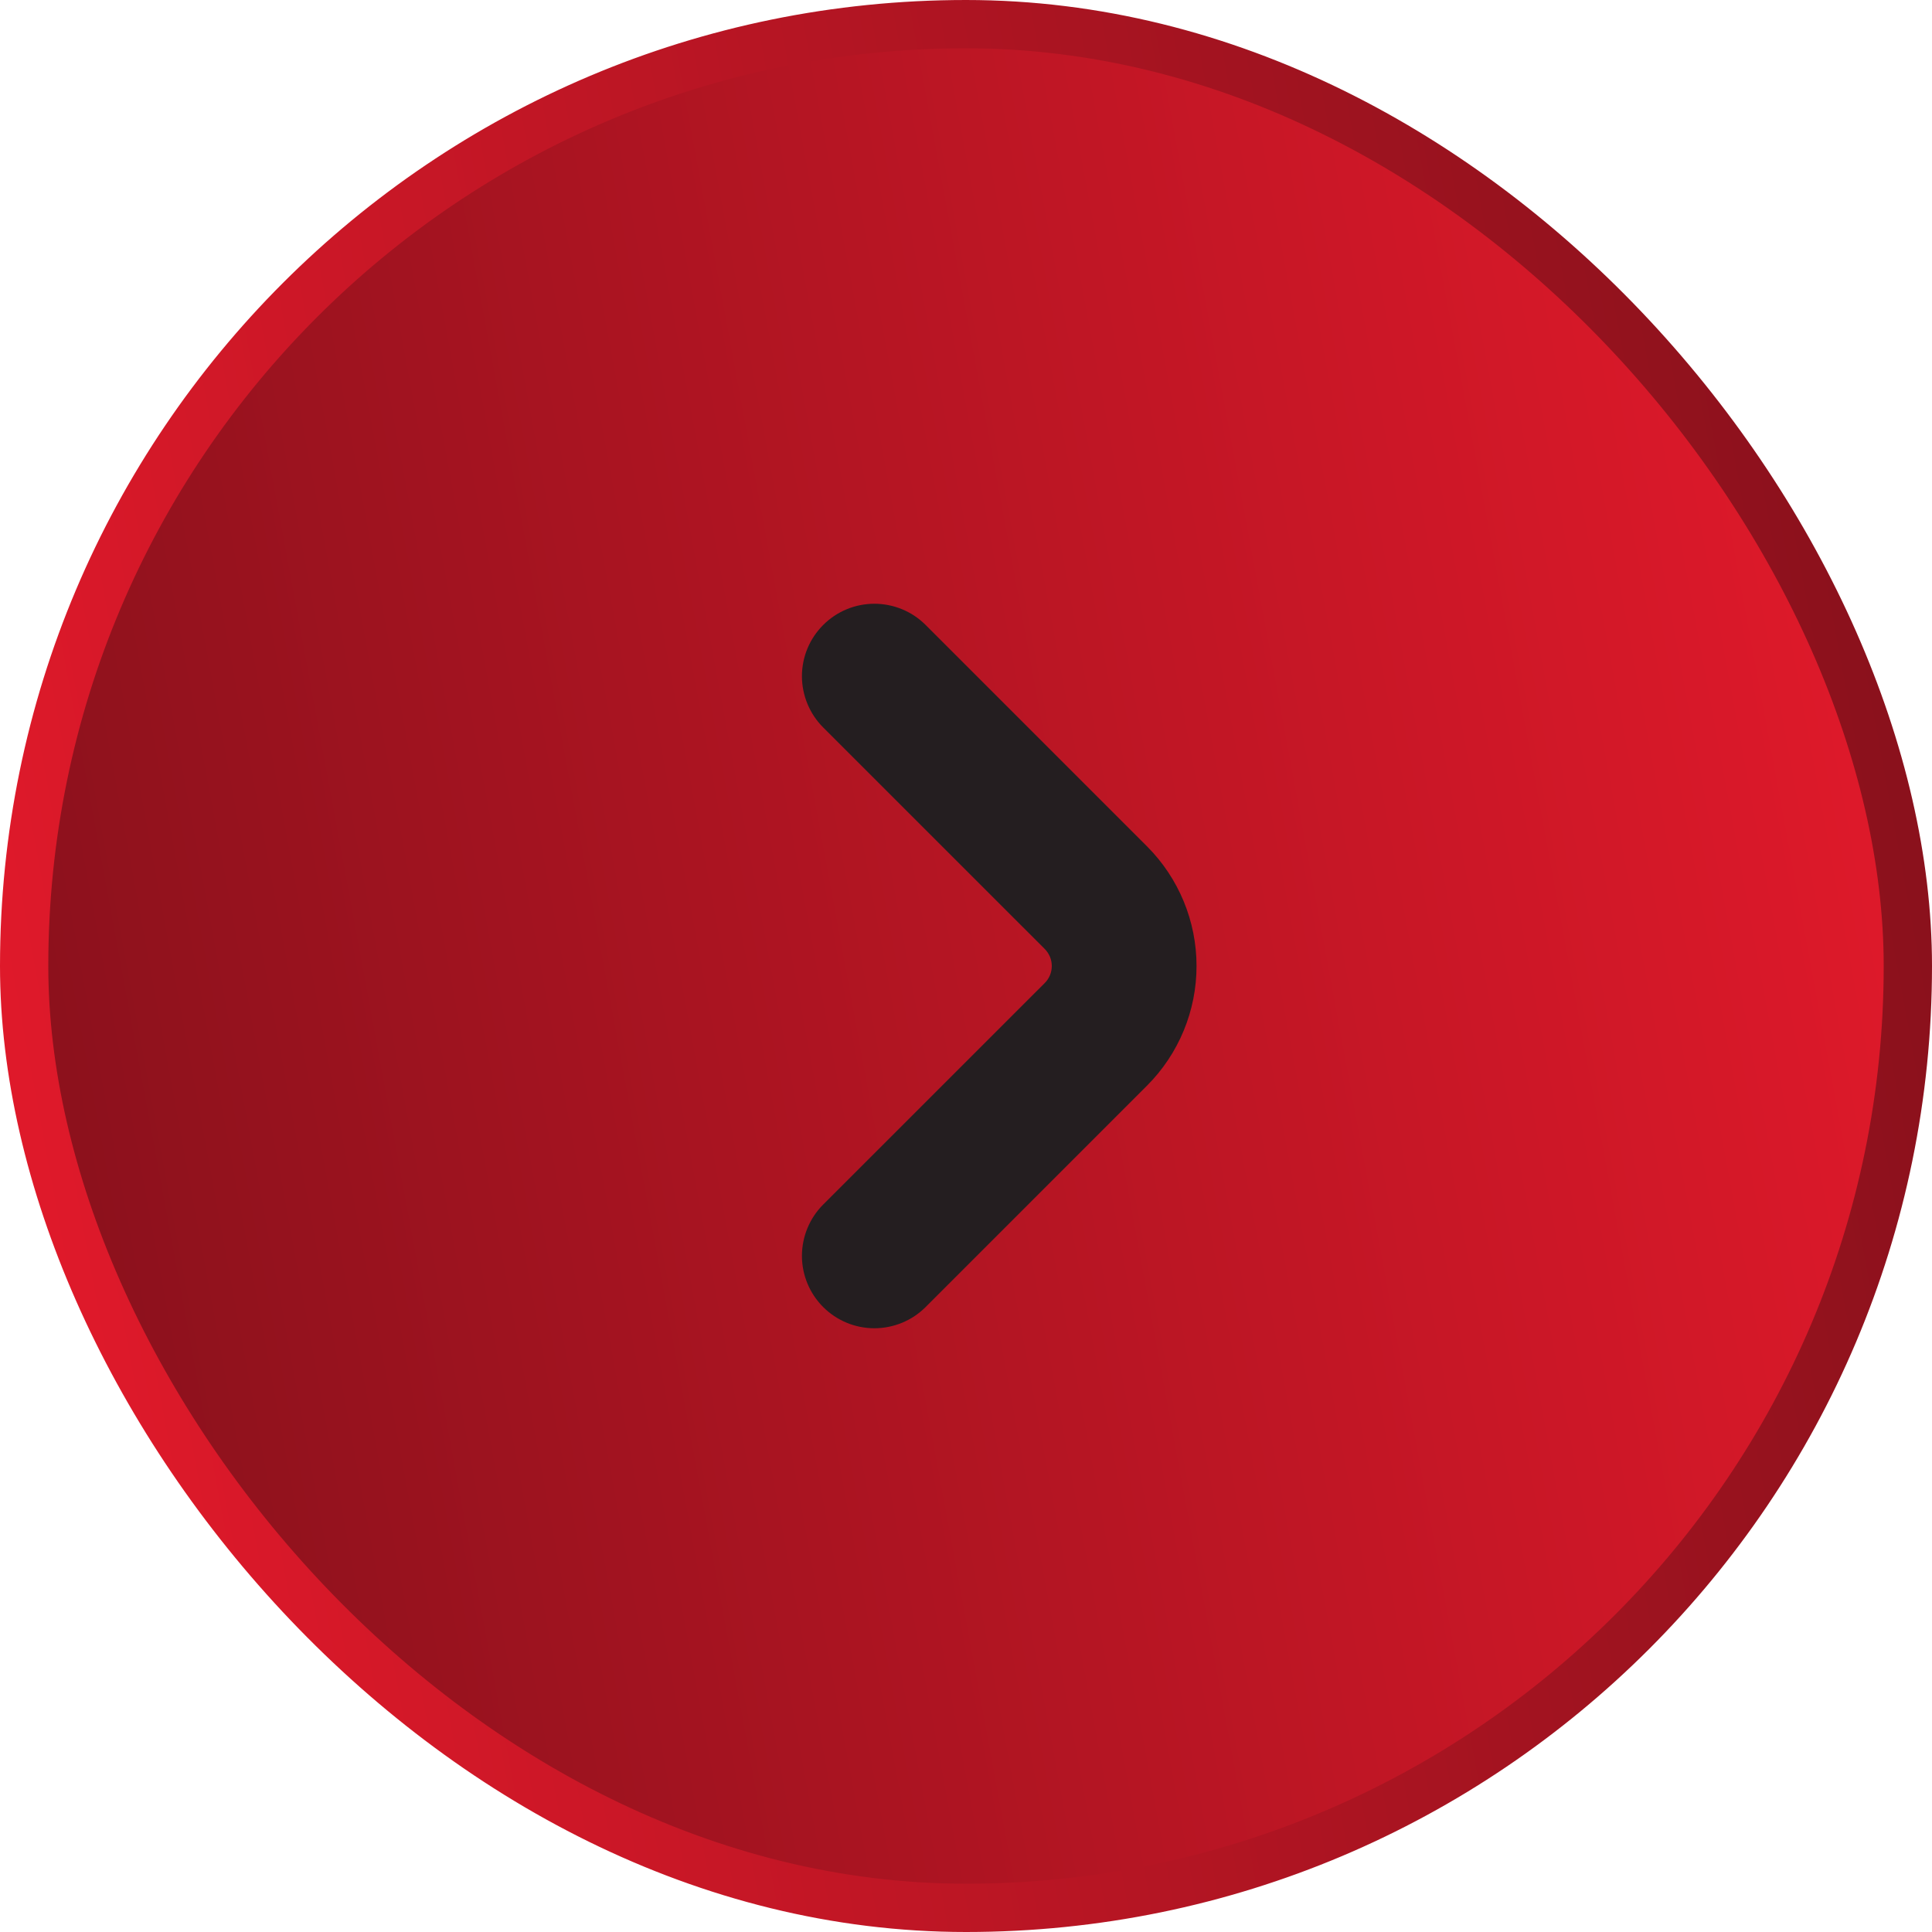
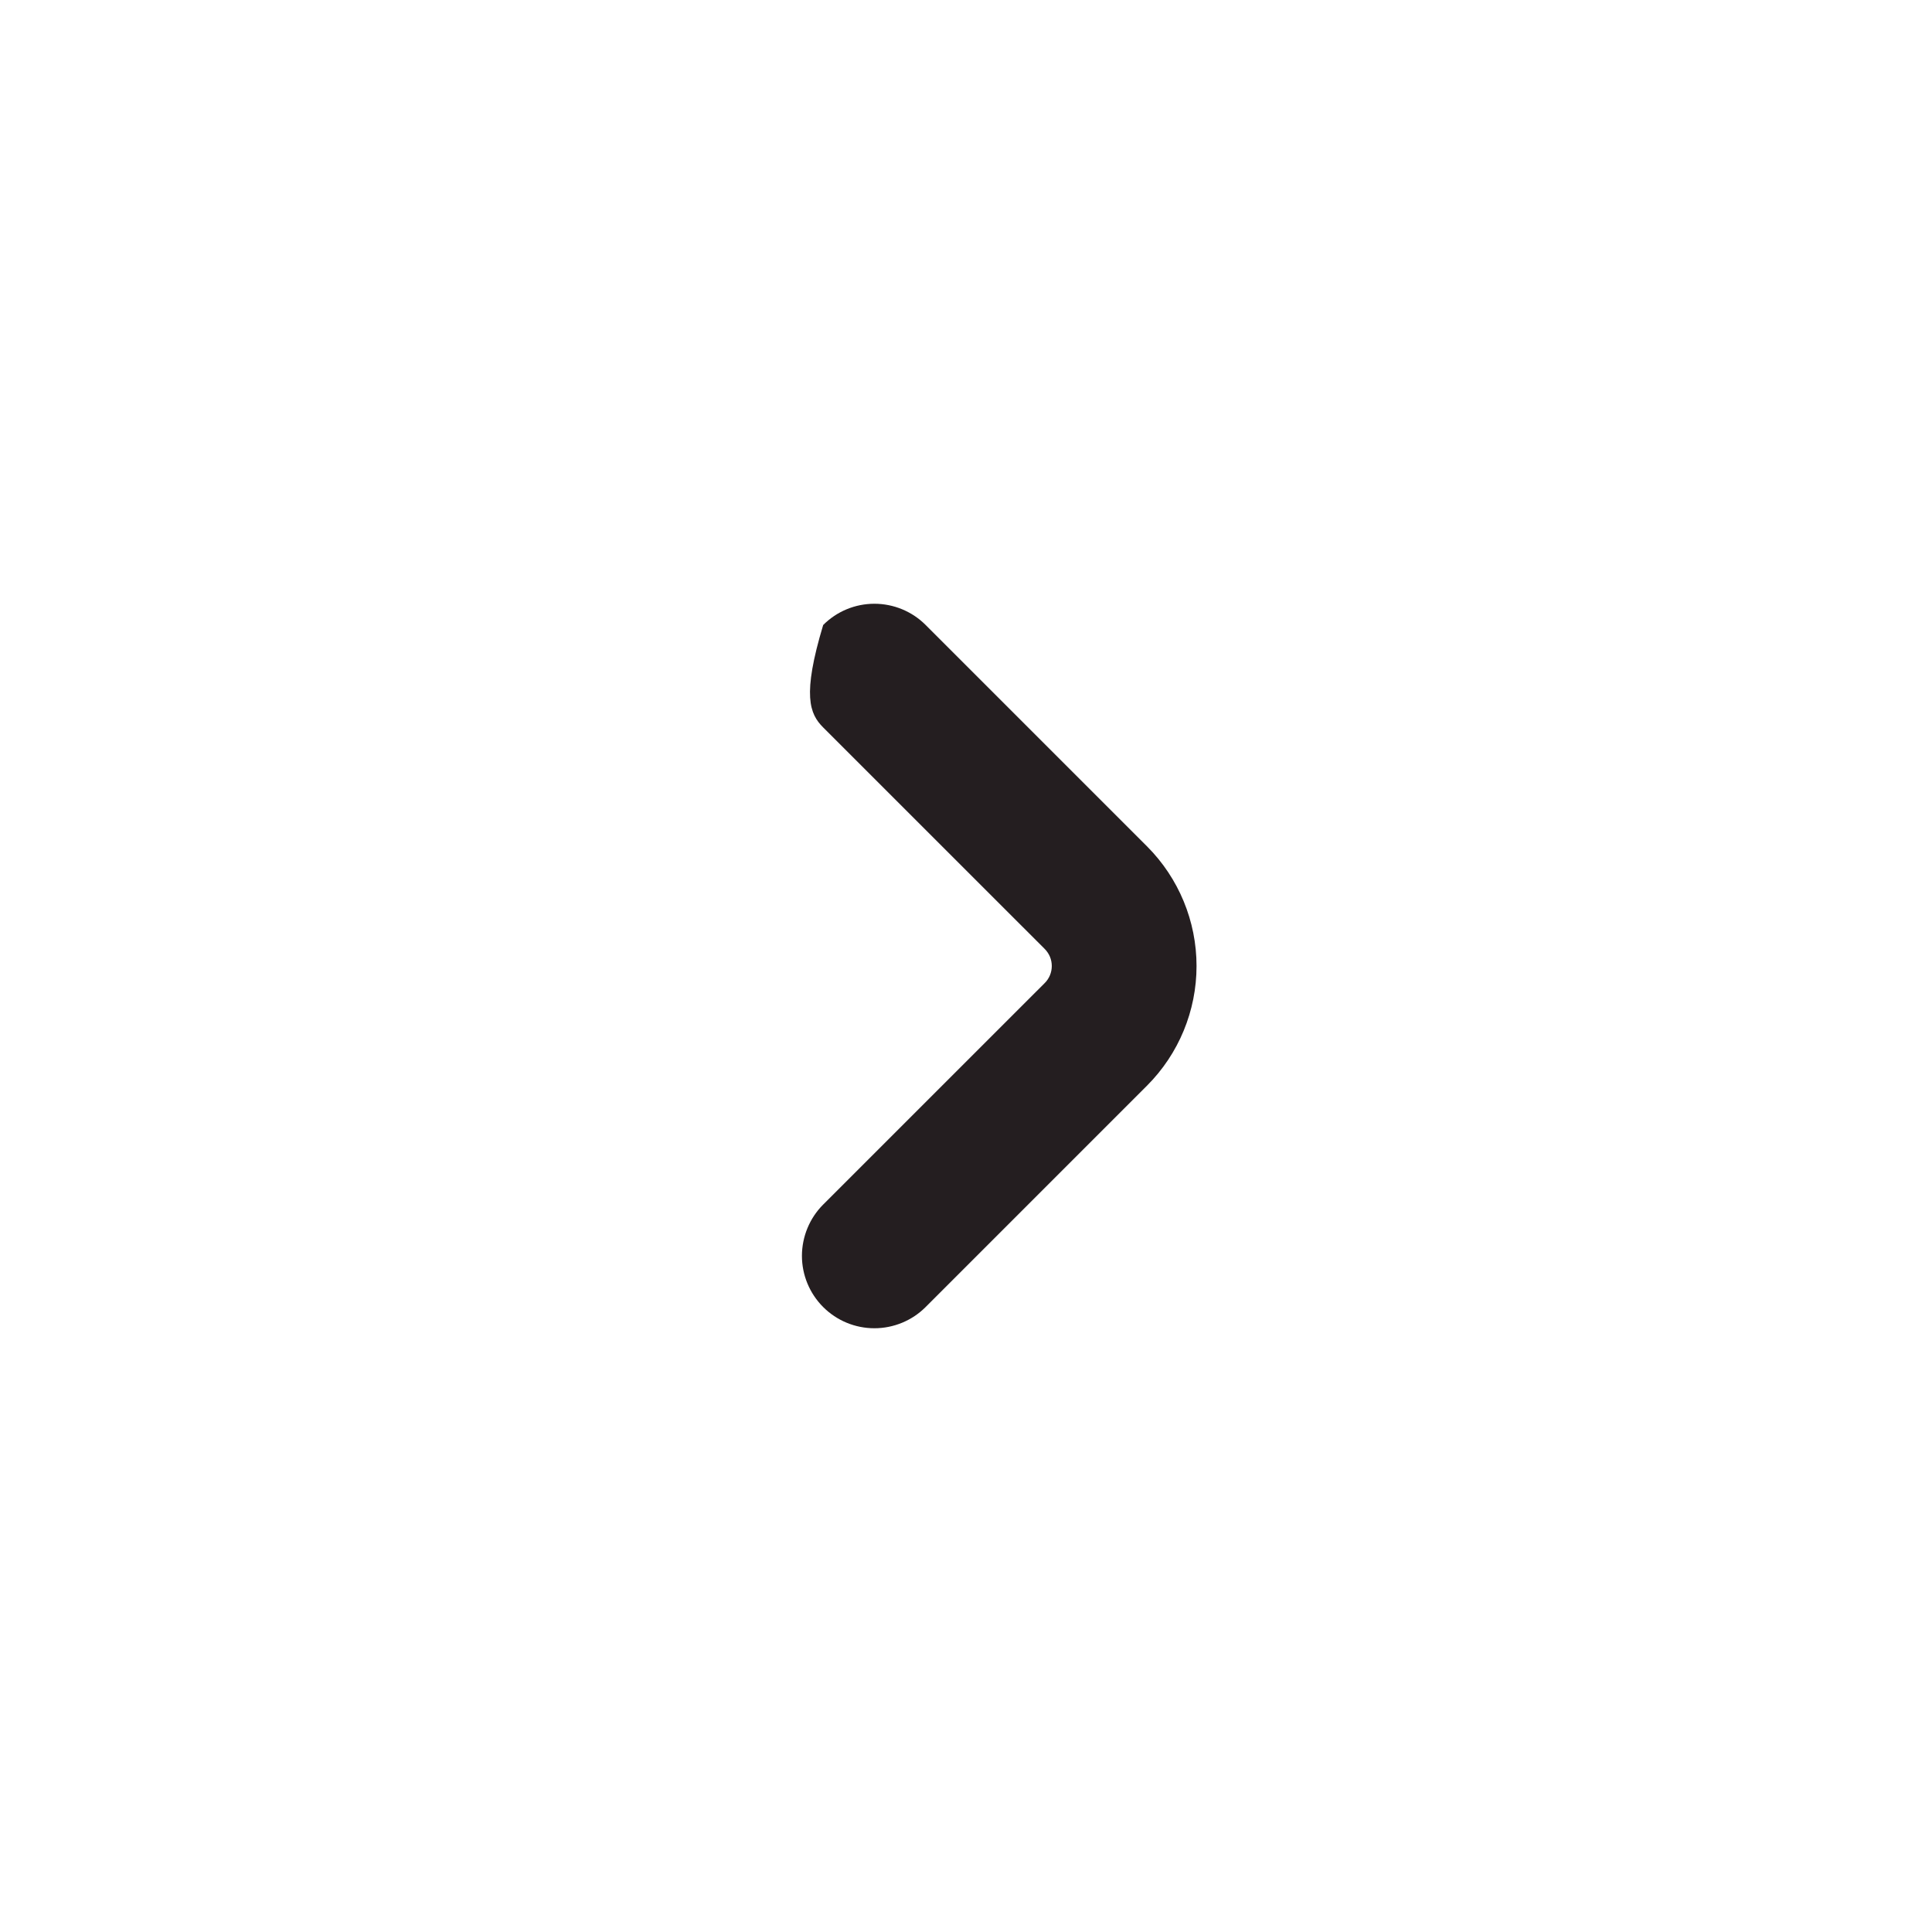
<svg xmlns="http://www.w3.org/2000/svg" width="40" height="40" viewBox="0 0 40 40" fill="none">
-   <rect x="0.5" y="0.5" width="39" height="39" rx="19.5" fill="url(#paint0_linear_42_963)" />
-   <rect x="0.5" y="0.5" width="39" height="39" rx="19.5" stroke="url(#paint1_linear_42_963)" />
-   <path d="M23.75 17.525L19.164 12.939C18.883 12.658 18.501 12.5 18.103 12.5C17.705 12.5 17.324 12.658 17.043 12.94C16.761 13.221 16.603 13.603 16.603 14.001C16.604 14.398 16.762 14.78 17.043 15.061L21.629 19.646C21.676 19.693 21.712 19.748 21.738 19.808C21.763 19.869 21.776 19.934 21.776 20C21.776 20.066 21.763 20.131 21.738 20.192C21.712 20.253 21.676 20.308 21.629 20.354L17.043 24.939C16.762 25.22 16.604 25.602 16.603 26C16.603 26.398 16.761 26.779 17.043 27.061C17.324 27.342 17.705 27.5 18.103 27.5C18.501 27.5 18.883 27.342 19.164 27.061L23.75 22.475C24.405 21.818 24.773 20.928 24.773 20C24.773 19.072 24.405 18.182 23.75 17.525Z" fill="#241E20" />
+   <path d="M23.75 17.525L19.164 12.939C18.883 12.658 18.501 12.5 18.103 12.5C17.705 12.5 17.324 12.658 17.043 12.94C16.604 14.398 16.762 14.78 17.043 15.061L21.629 19.646C21.676 19.693 21.712 19.748 21.738 19.808C21.763 19.869 21.776 19.934 21.776 20C21.776 20.066 21.763 20.131 21.738 20.192C21.712 20.253 21.676 20.308 21.629 20.354L17.043 24.939C16.762 25.22 16.604 25.602 16.603 26C16.603 26.398 16.761 26.779 17.043 27.061C17.324 27.342 17.705 27.5 18.103 27.5C18.501 27.5 18.883 27.342 19.164 27.061L23.75 22.475C24.405 21.818 24.773 20.928 24.773 20C24.773 19.072 24.405 18.182 23.75 17.525Z" fill="#241E20" />
  <defs>
    <linearGradient id="paint0_linear_42_963" x1="40" y1="20" x2="1.316" y2="27.136" gradientUnits="userSpaceOnUse">
      <stop stop-color="#DF192A" />
      <stop offset="1" stop-color="#8B111C" />
    </linearGradient>
    <linearGradient id="paint1_linear_42_963" x1="40" y1="20" x2="1.316" y2="27.136" gradientUnits="userSpaceOnUse">
      <stop stop-color="#8B111C" />
      <stop offset="1" stop-color="#DF192A" />
    </linearGradient>
  </defs>
</svg>